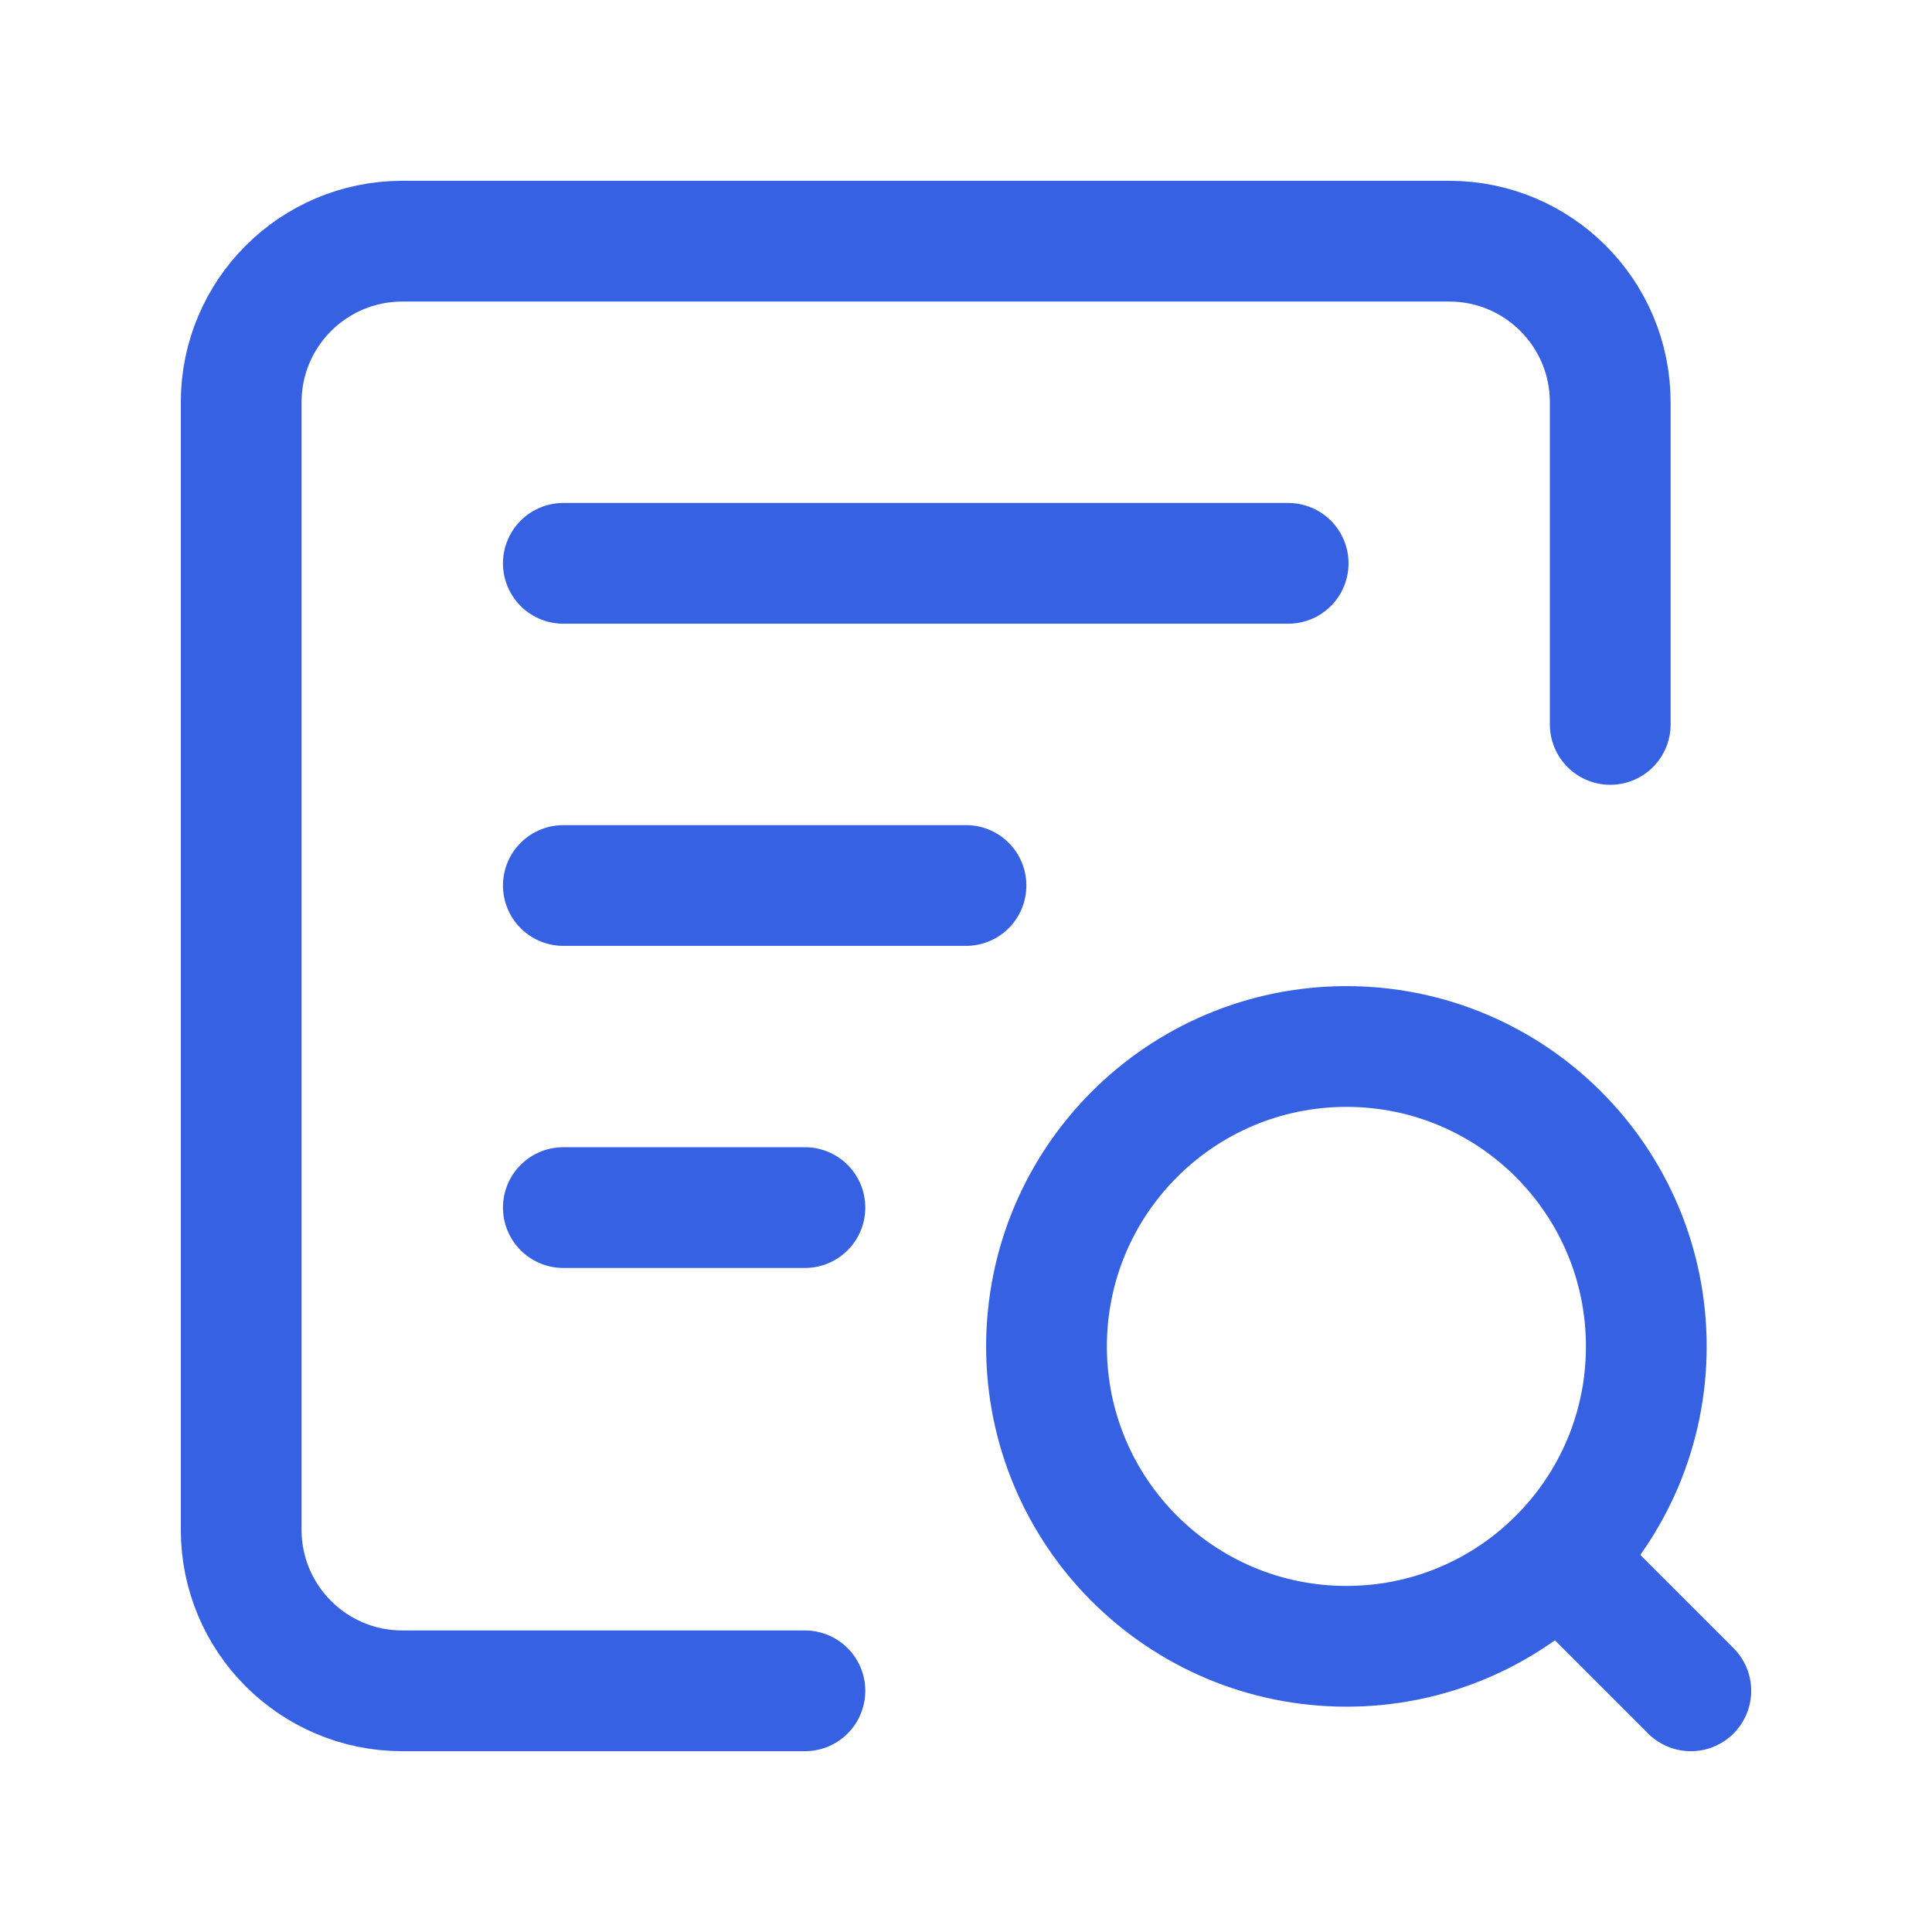
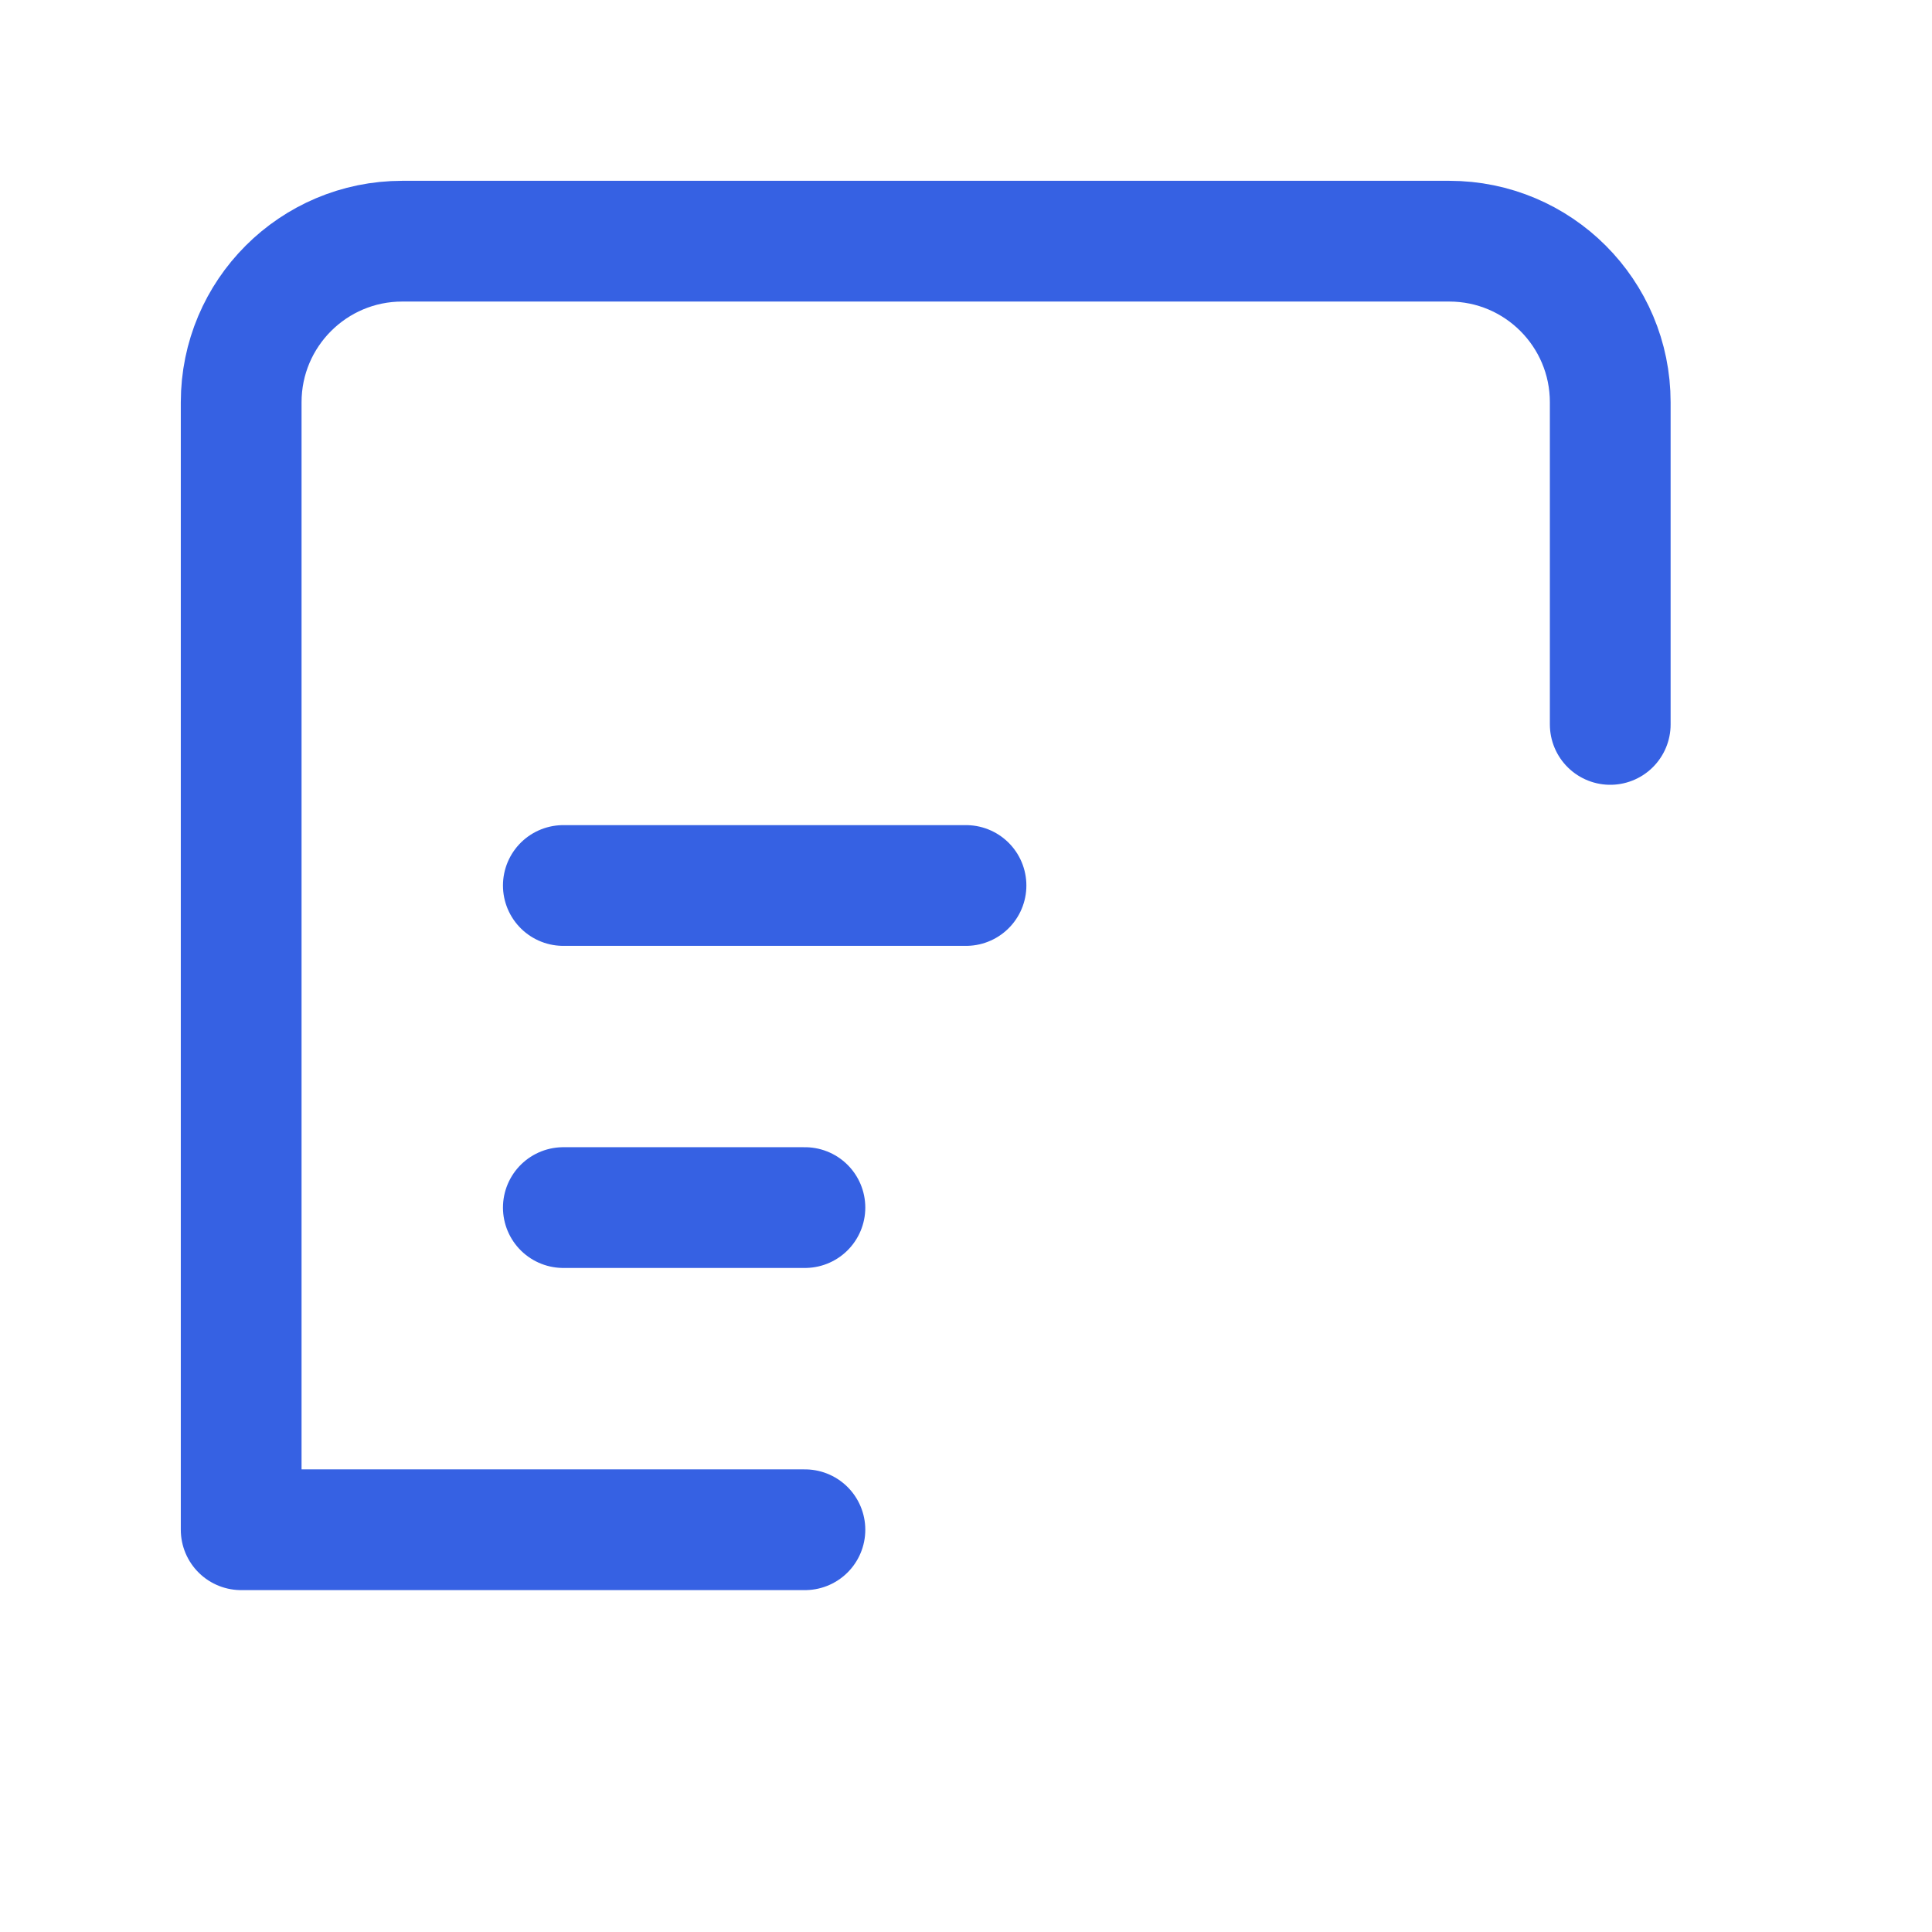
<svg xmlns="http://www.w3.org/2000/svg" width="24" height="24" viewBox="0 0 24 24" fill="none">
-   <path d="M20.003 8.999V4.997C20.003 3.892 19.108 2.996 18.003 2.996H4.997C3.892 2.996 2.996 3.892 2.996 4.997V19.003C2.996 20.108 3.892 21.004 4.997 21.004H9.999" stroke="#3661E3" stroke-width="1.5" stroke-linecap="round" stroke-linejoin="round" />
+   <path d="M20.003 8.999V4.997C20.003 3.892 19.108 2.996 18.003 2.996H4.997C3.892 2.996 2.996 3.892 2.996 4.997V19.003H9.999" stroke="#3661E3" stroke-width="1.5" stroke-linecap="round" stroke-linejoin="round" />
  <path fill-rule="evenodd" clip-rule="evenodd" d="M6.998 6.998H16.002H6.998Z" fill="#3661E3" />
-   <path d="M6.998 6.998H16.002" stroke="#3661E3" stroke-width="1.5" stroke-linecap="round" stroke-linejoin="round" />
-   <path fill-rule="evenodd" clip-rule="evenodd" d="M6.998 11H12H6.998Z" fill="#3661E3" />
  <path d="M6.998 11H12" stroke="#3661E3" stroke-width="1.5" stroke-linecap="round" stroke-linejoin="round" />
  <path fill-rule="evenodd" clip-rule="evenodd" d="M6.998 15.001H9.999H6.998Z" fill="#3661E3" />
  <path d="M6.998 15.001H9.999" stroke="#3661E3" stroke-width="1.5" stroke-linecap="round" stroke-linejoin="round" />
-   <path d="M21.004 21.004L19.364 19.364" stroke="#3661E3" stroke-width="1.5" stroke-linecap="round" stroke-linejoin="round" />
-   <path d="M16.726 13C18.784 13 20.451 14.668 20.451 16.726C20.451 18.784 18.784 20.451 16.726 20.451C14.668 20.451 13 18.784 13 16.726C13.001 14.668 14.668 13.001 16.726 13" stroke="#3661E3" stroke-width="1.5" stroke-linecap="round" stroke-linejoin="round" />
</svg>